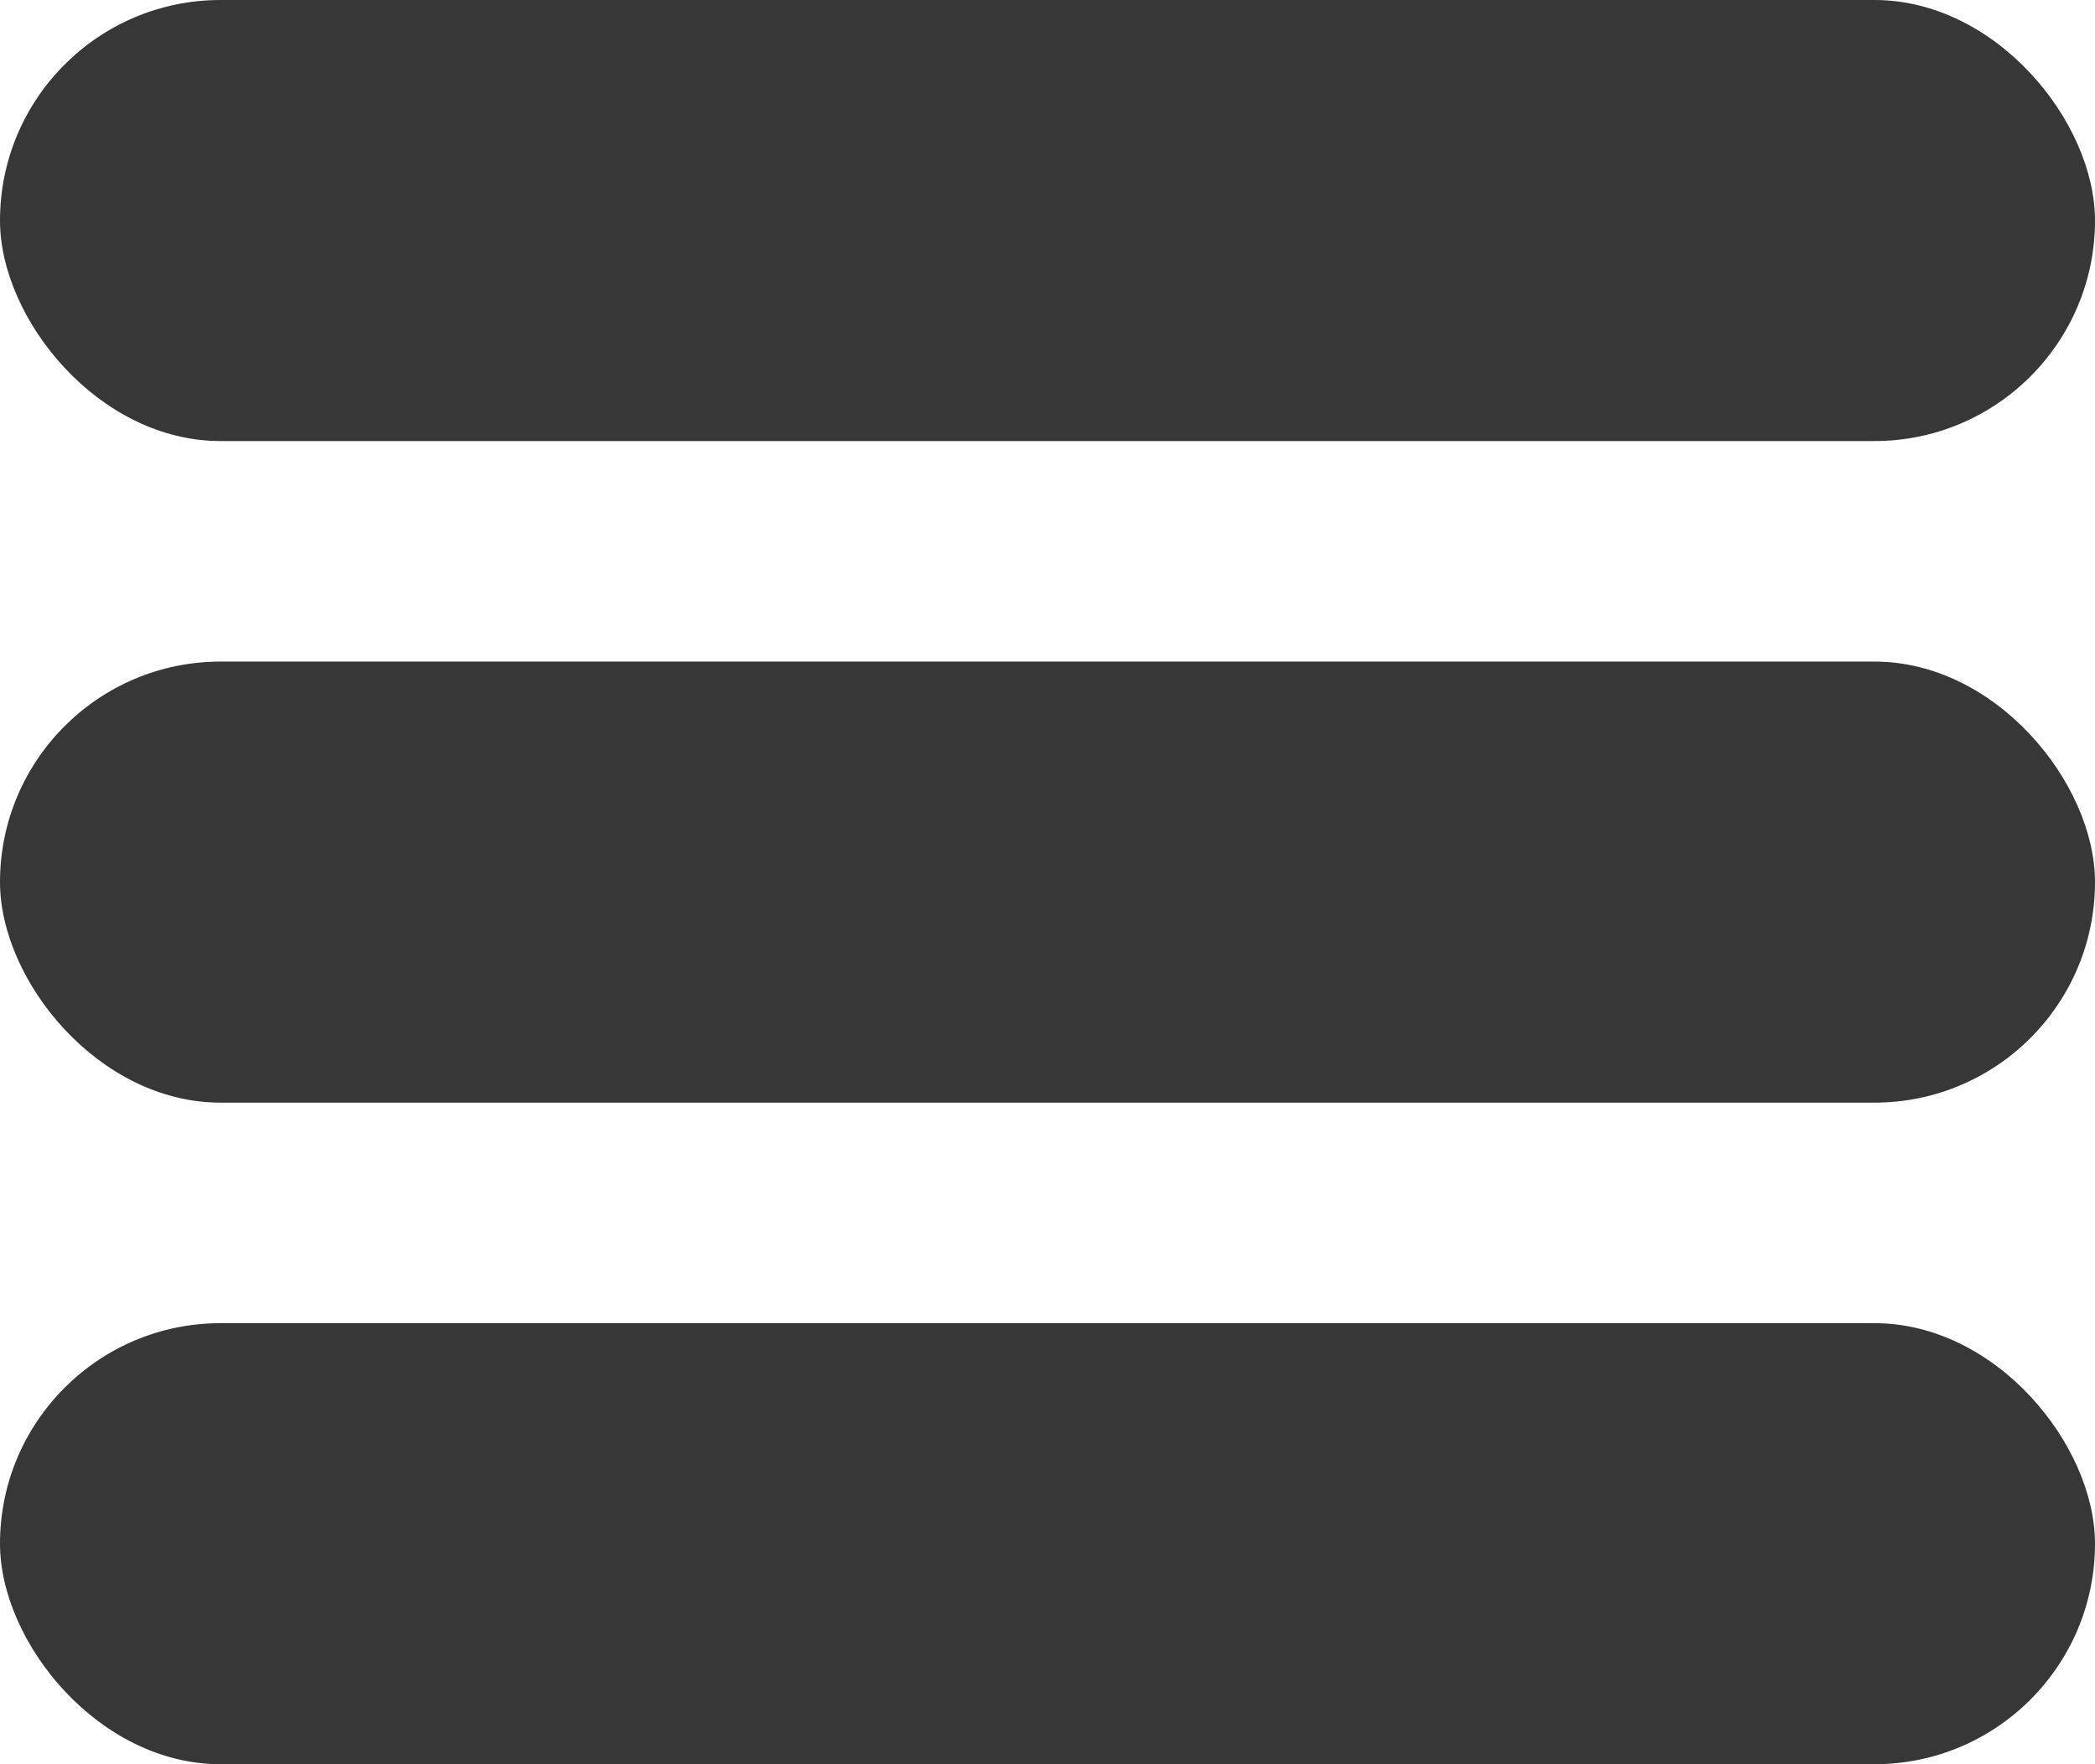
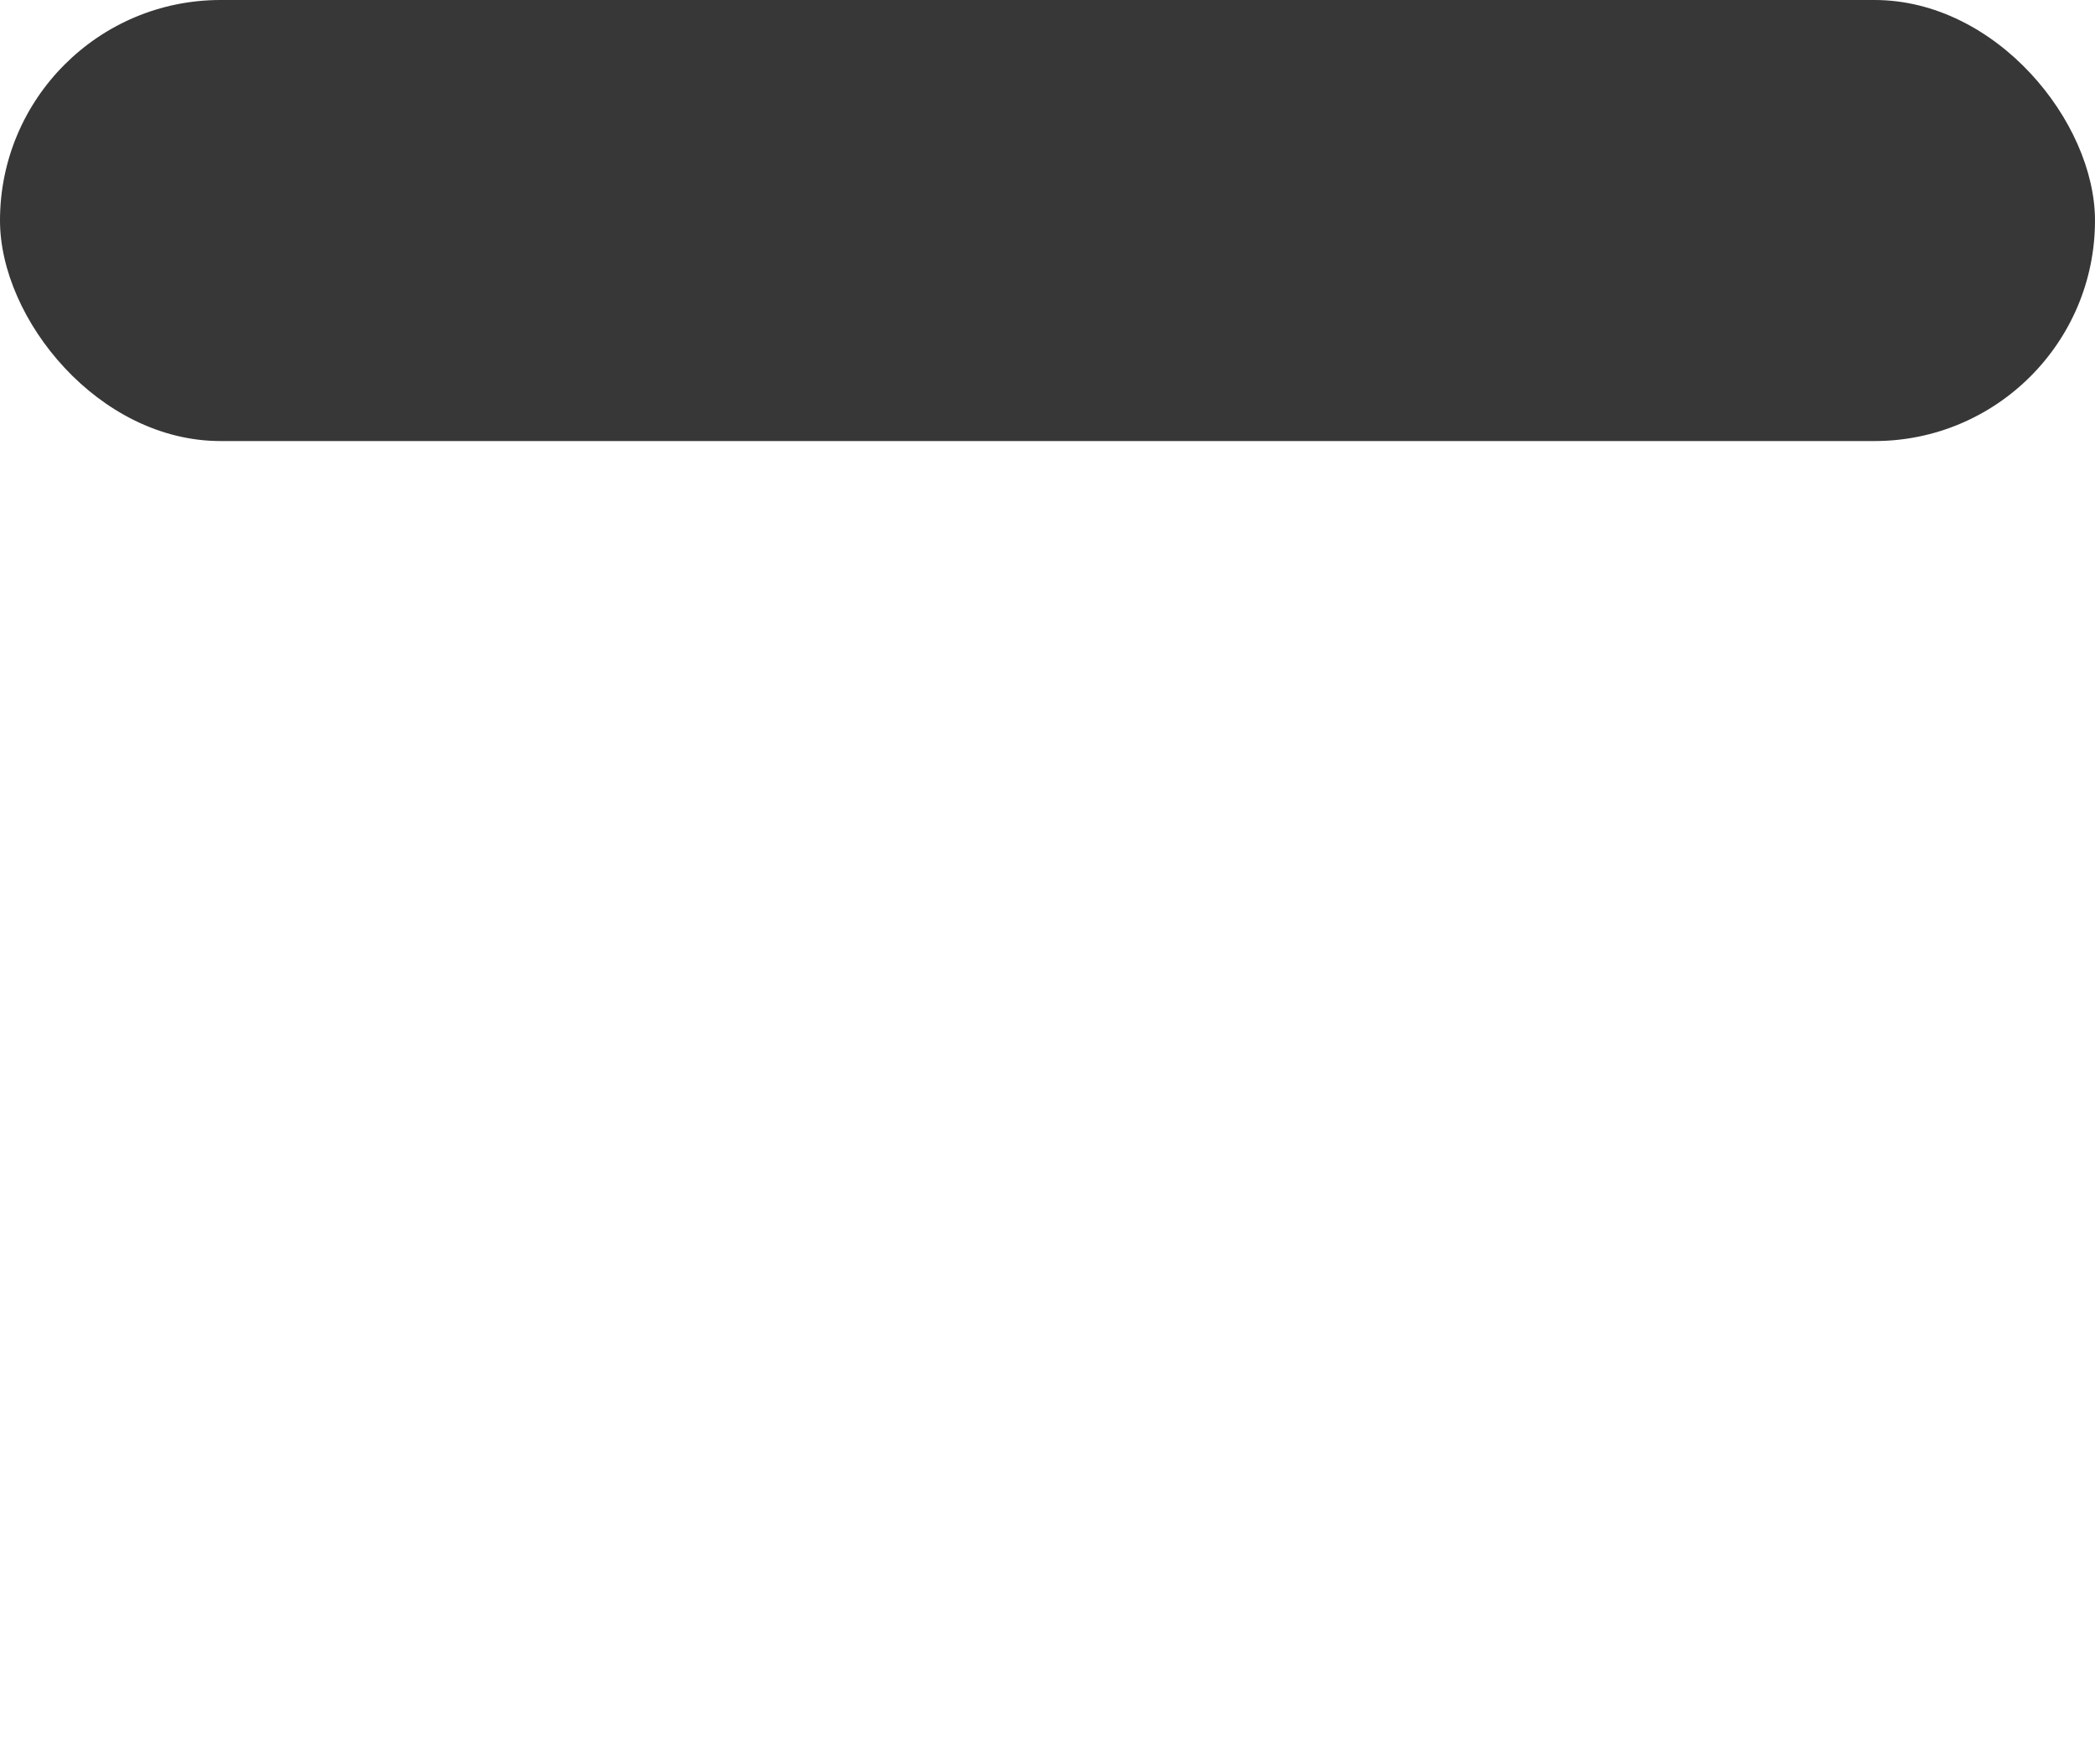
<svg xmlns="http://www.w3.org/2000/svg" width="19" height="16" viewBox="0 0 19 16">
  <g id="Group_1629" data-name="Group 1629" transform="translate(-35 -433)">
    <rect id="Rectangle_842" data-name="Rectangle 842" width="19" height="4" rx="2" transform="translate(35 433)" fill="#373737" />
-     <rect id="Rectangle_843" data-name="Rectangle 843" width="19" height="4" rx="2" transform="translate(35 439)" fill="#373737" />
-     <rect id="Rectangle_844" data-name="Rectangle 844" width="19" height="4" rx="2" transform="translate(35 445)" fill="#373737" />
  </g>
</svg>